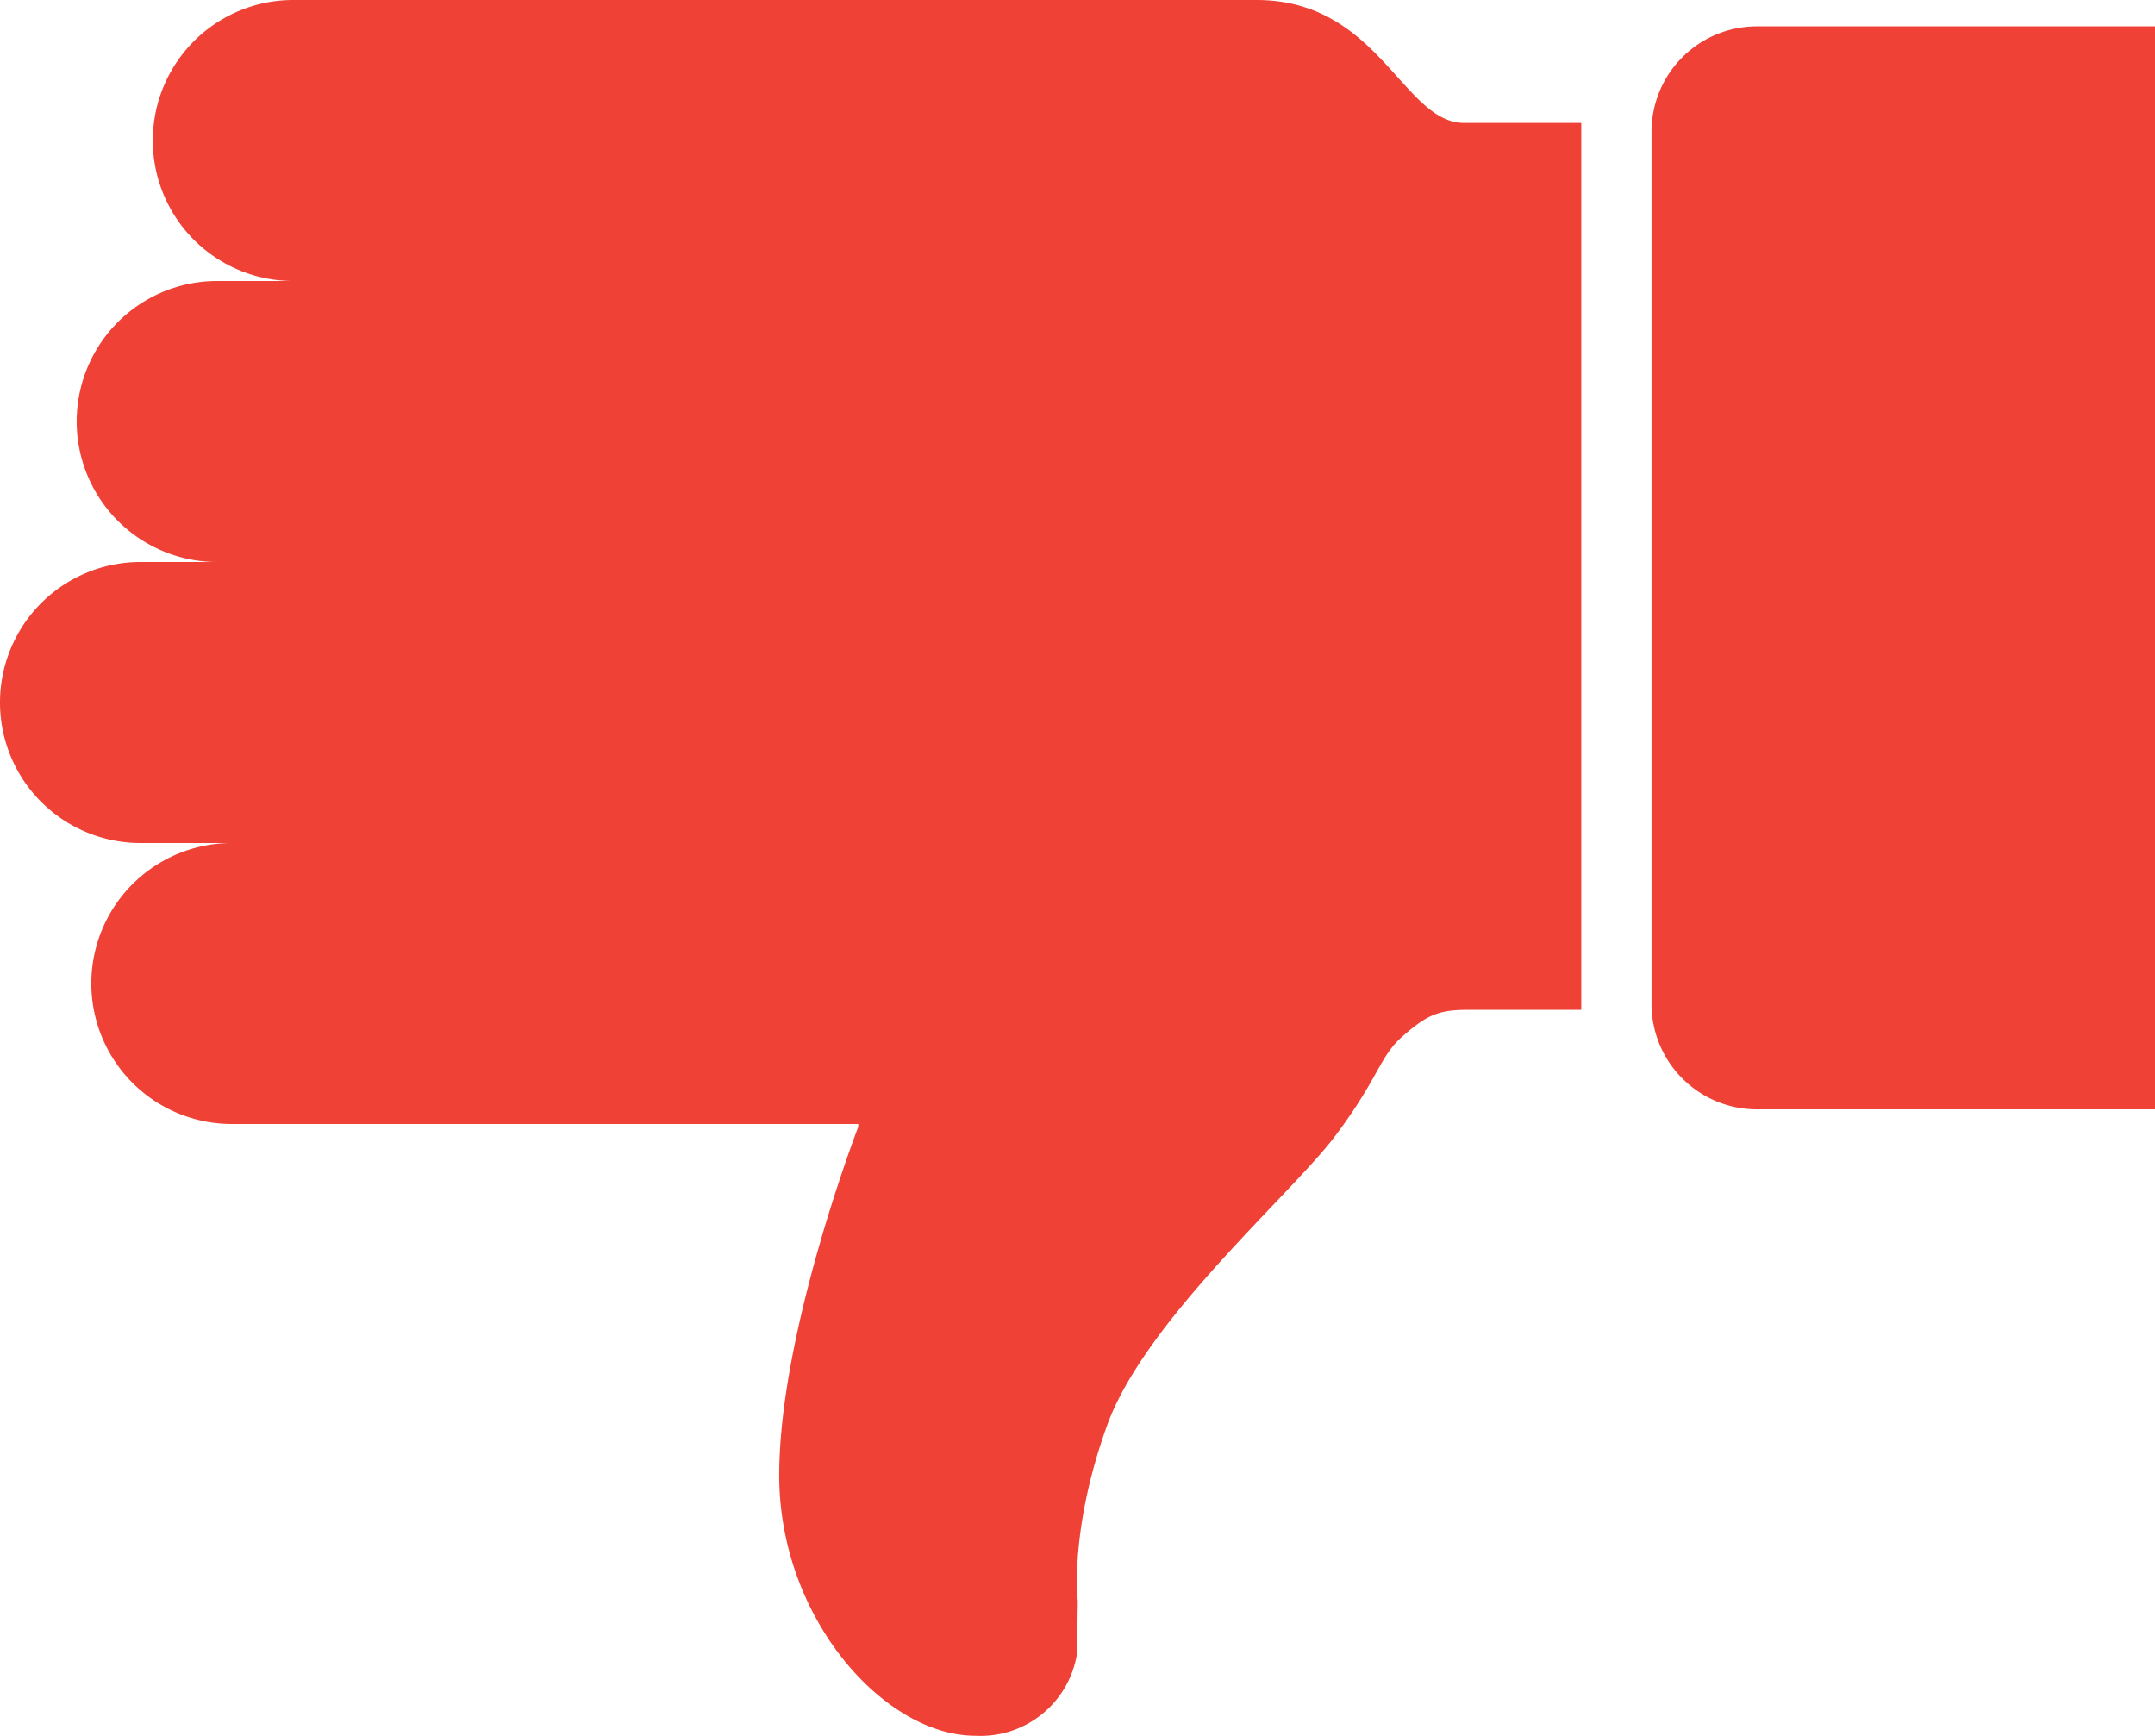
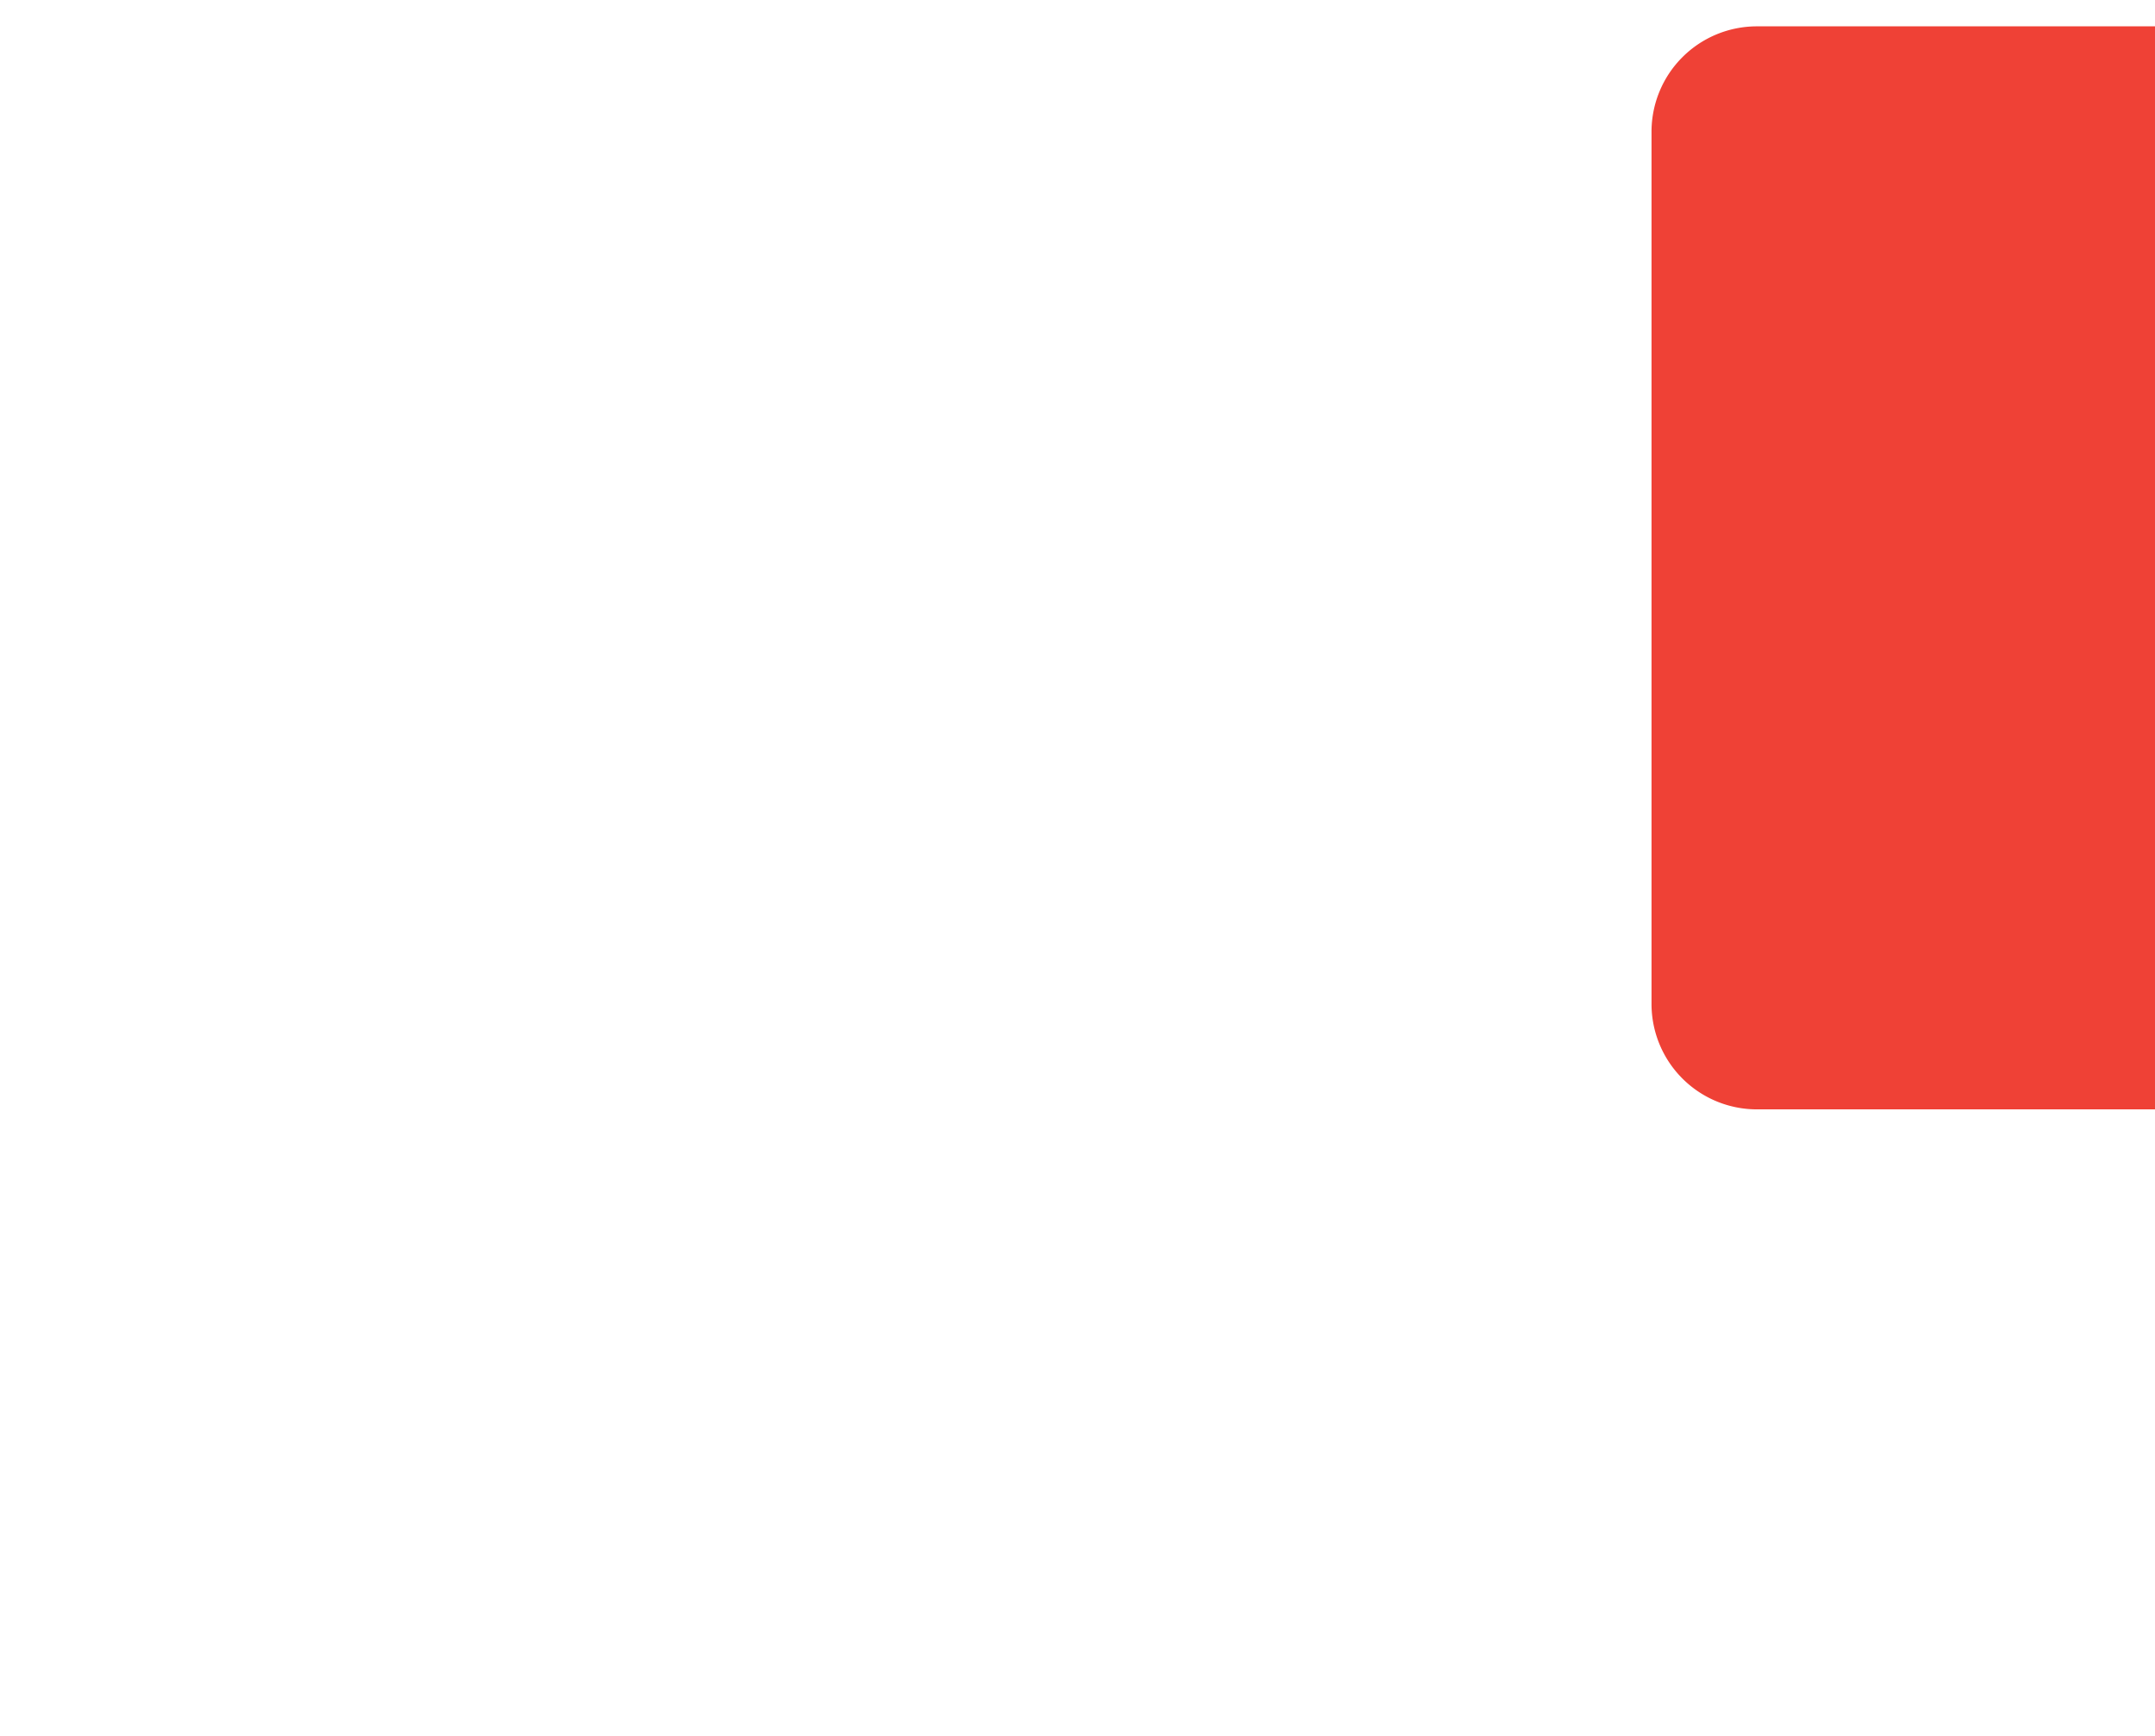
<svg xmlns="http://www.w3.org/2000/svg" viewBox="0 0 184.05 148.25">
  <defs>
    <style>.cls-1{fill:#ef4136;}</style>
  </defs>
  <g id="Layer_2" data-name="Layer 2">
    <g id="Layer_1-2" data-name="Layer 1">
      <path class="cls-1" d="M150.05,94.75h34V2.25h-34a9,9,0,0,0-9,9v74.5A9,9,0,0,0,150.05,94.75Z" />
-       <path class="cls-1" d="M0,60A12,12,0,0,0,12,72h7.8a12,12,0,0,0,0,24H73.3v.25s-6.75,17.5-6.75,29.75,9,22.25,16.75,22.25a8.34,8.34,0,0,0,8.68-7l.07-4.5s-.75-6,2.5-15S110.3,102,114.05,97s3.75-6.75,5.75-8.5,3-2.25,5.5-2.25h9.75V10.5h-10C119.8,10.5,117.8,0,107.3,0H25.05a12,12,0,0,0,0,24h-6.5a12,12,0,0,0,0,24H12A12,12,0,0,0,0,60Z" />
    </g>
  </g>
</svg>